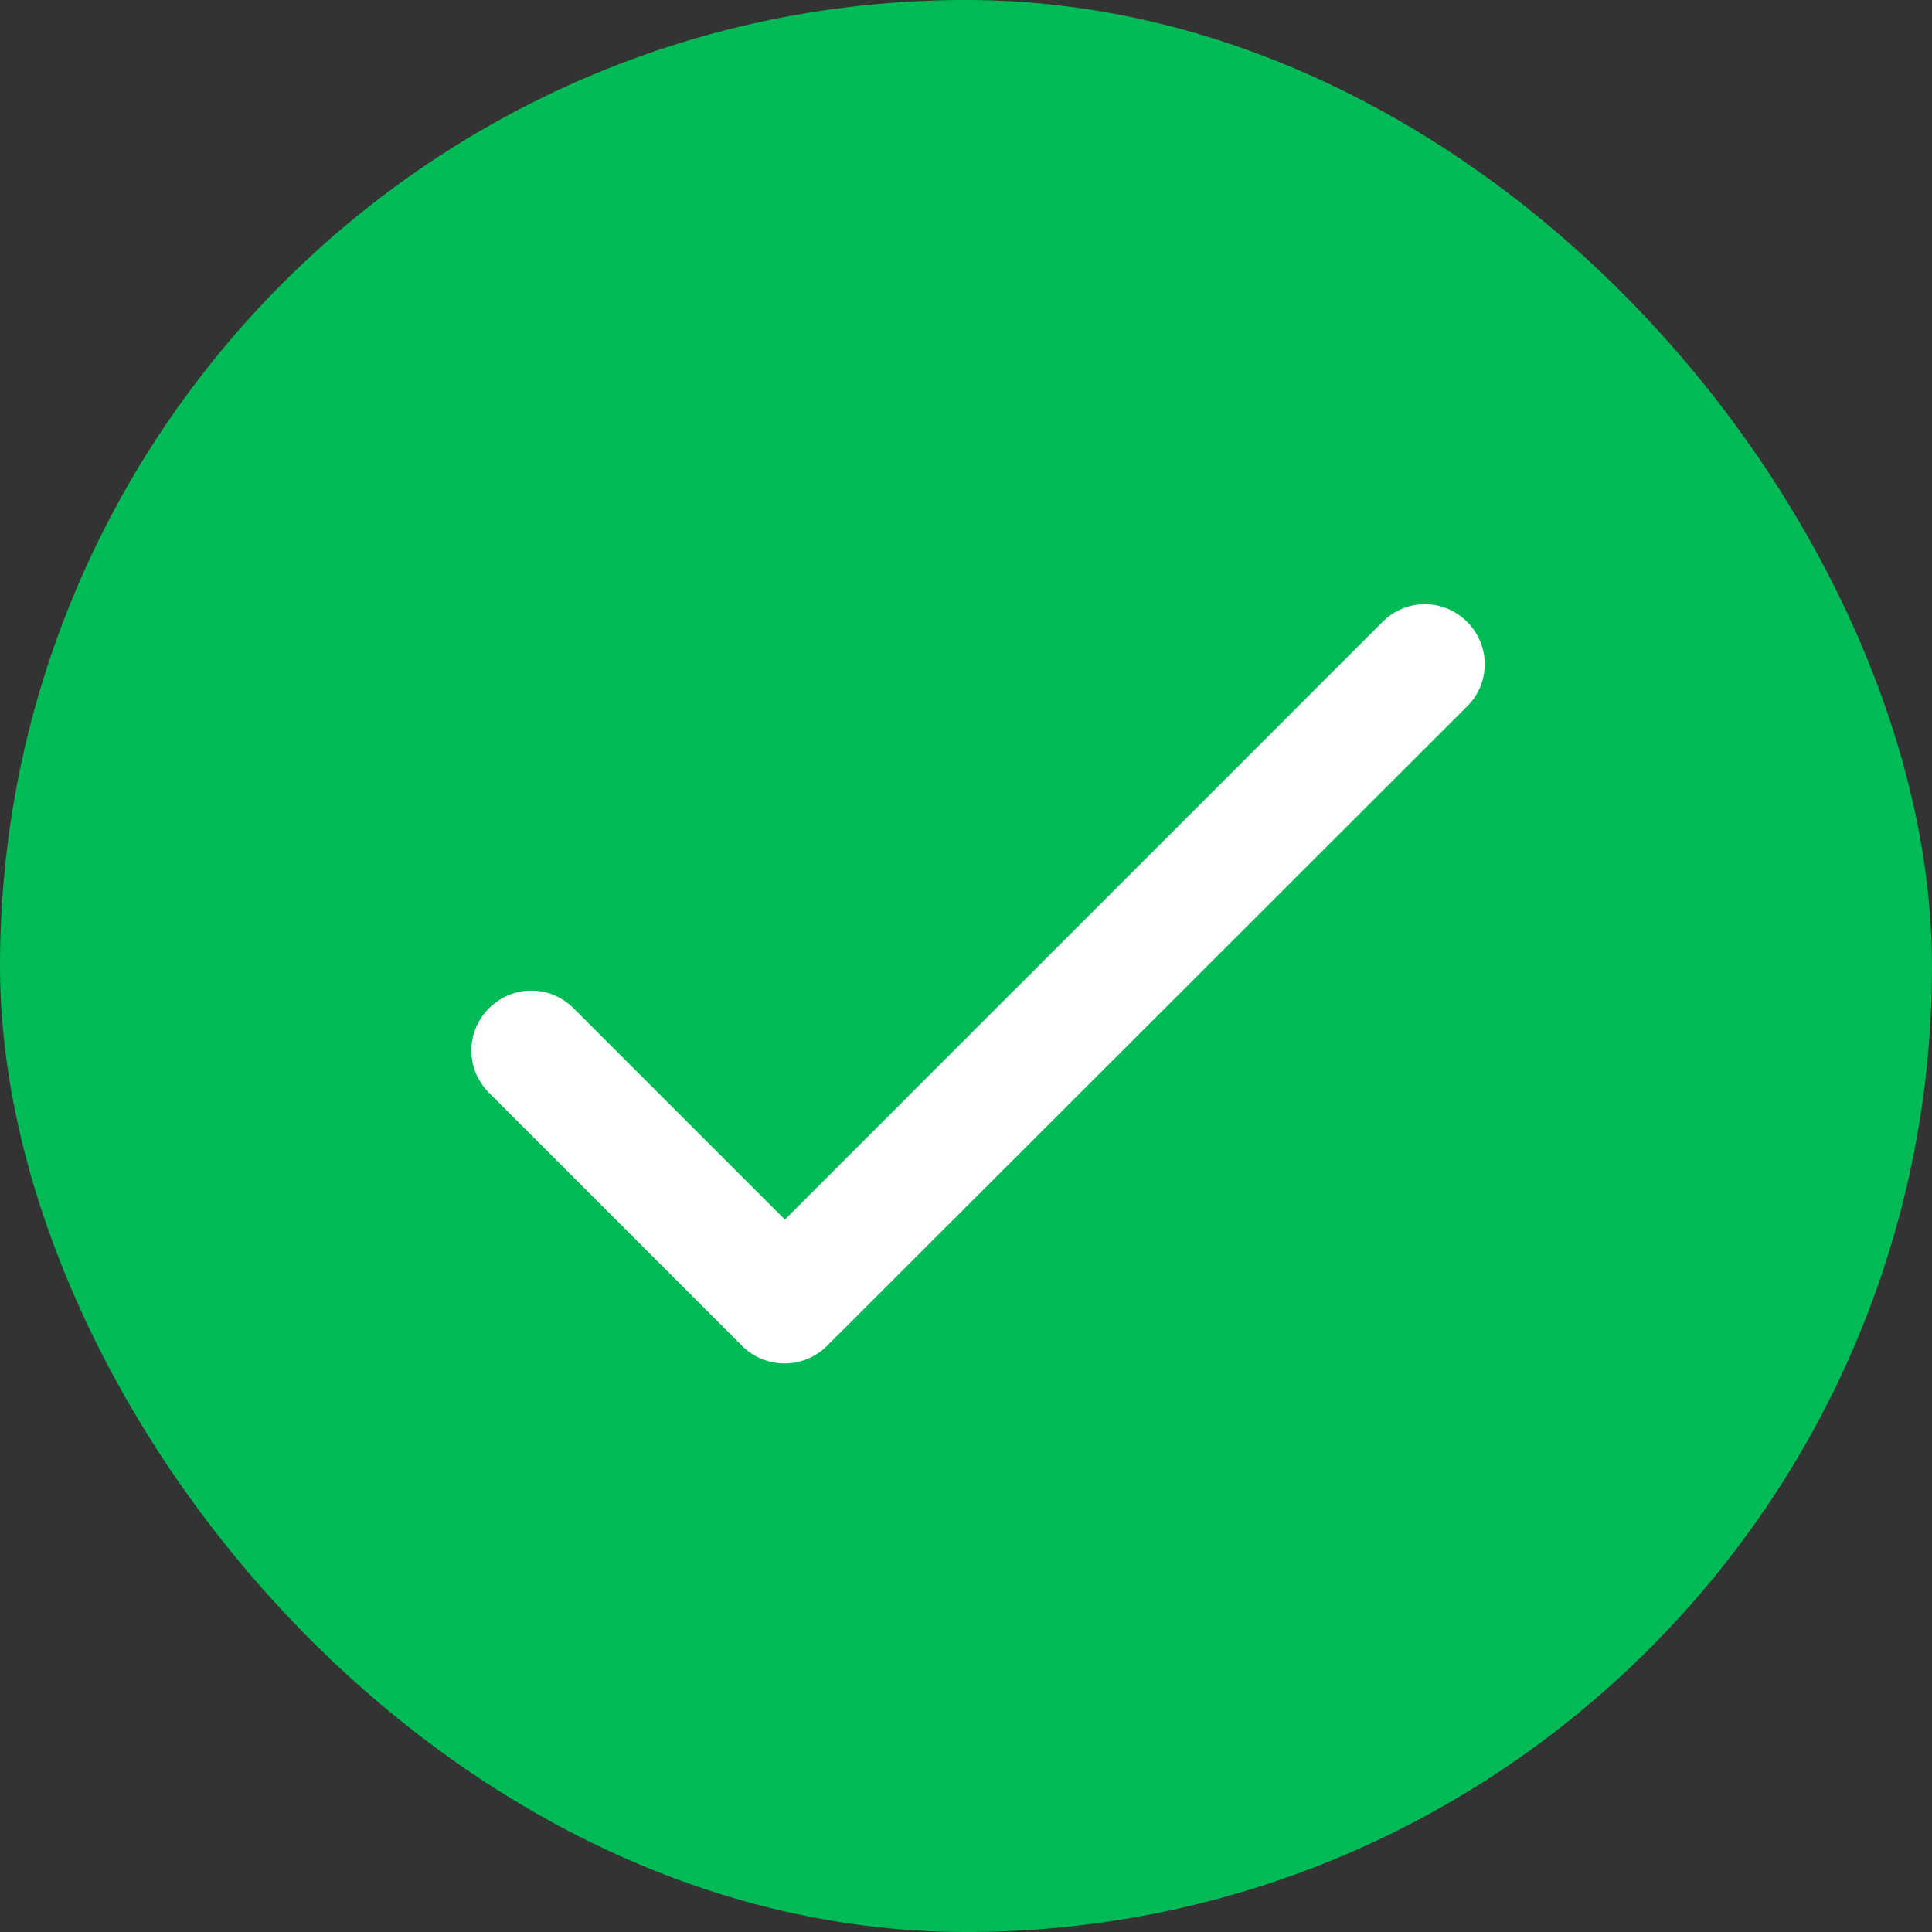
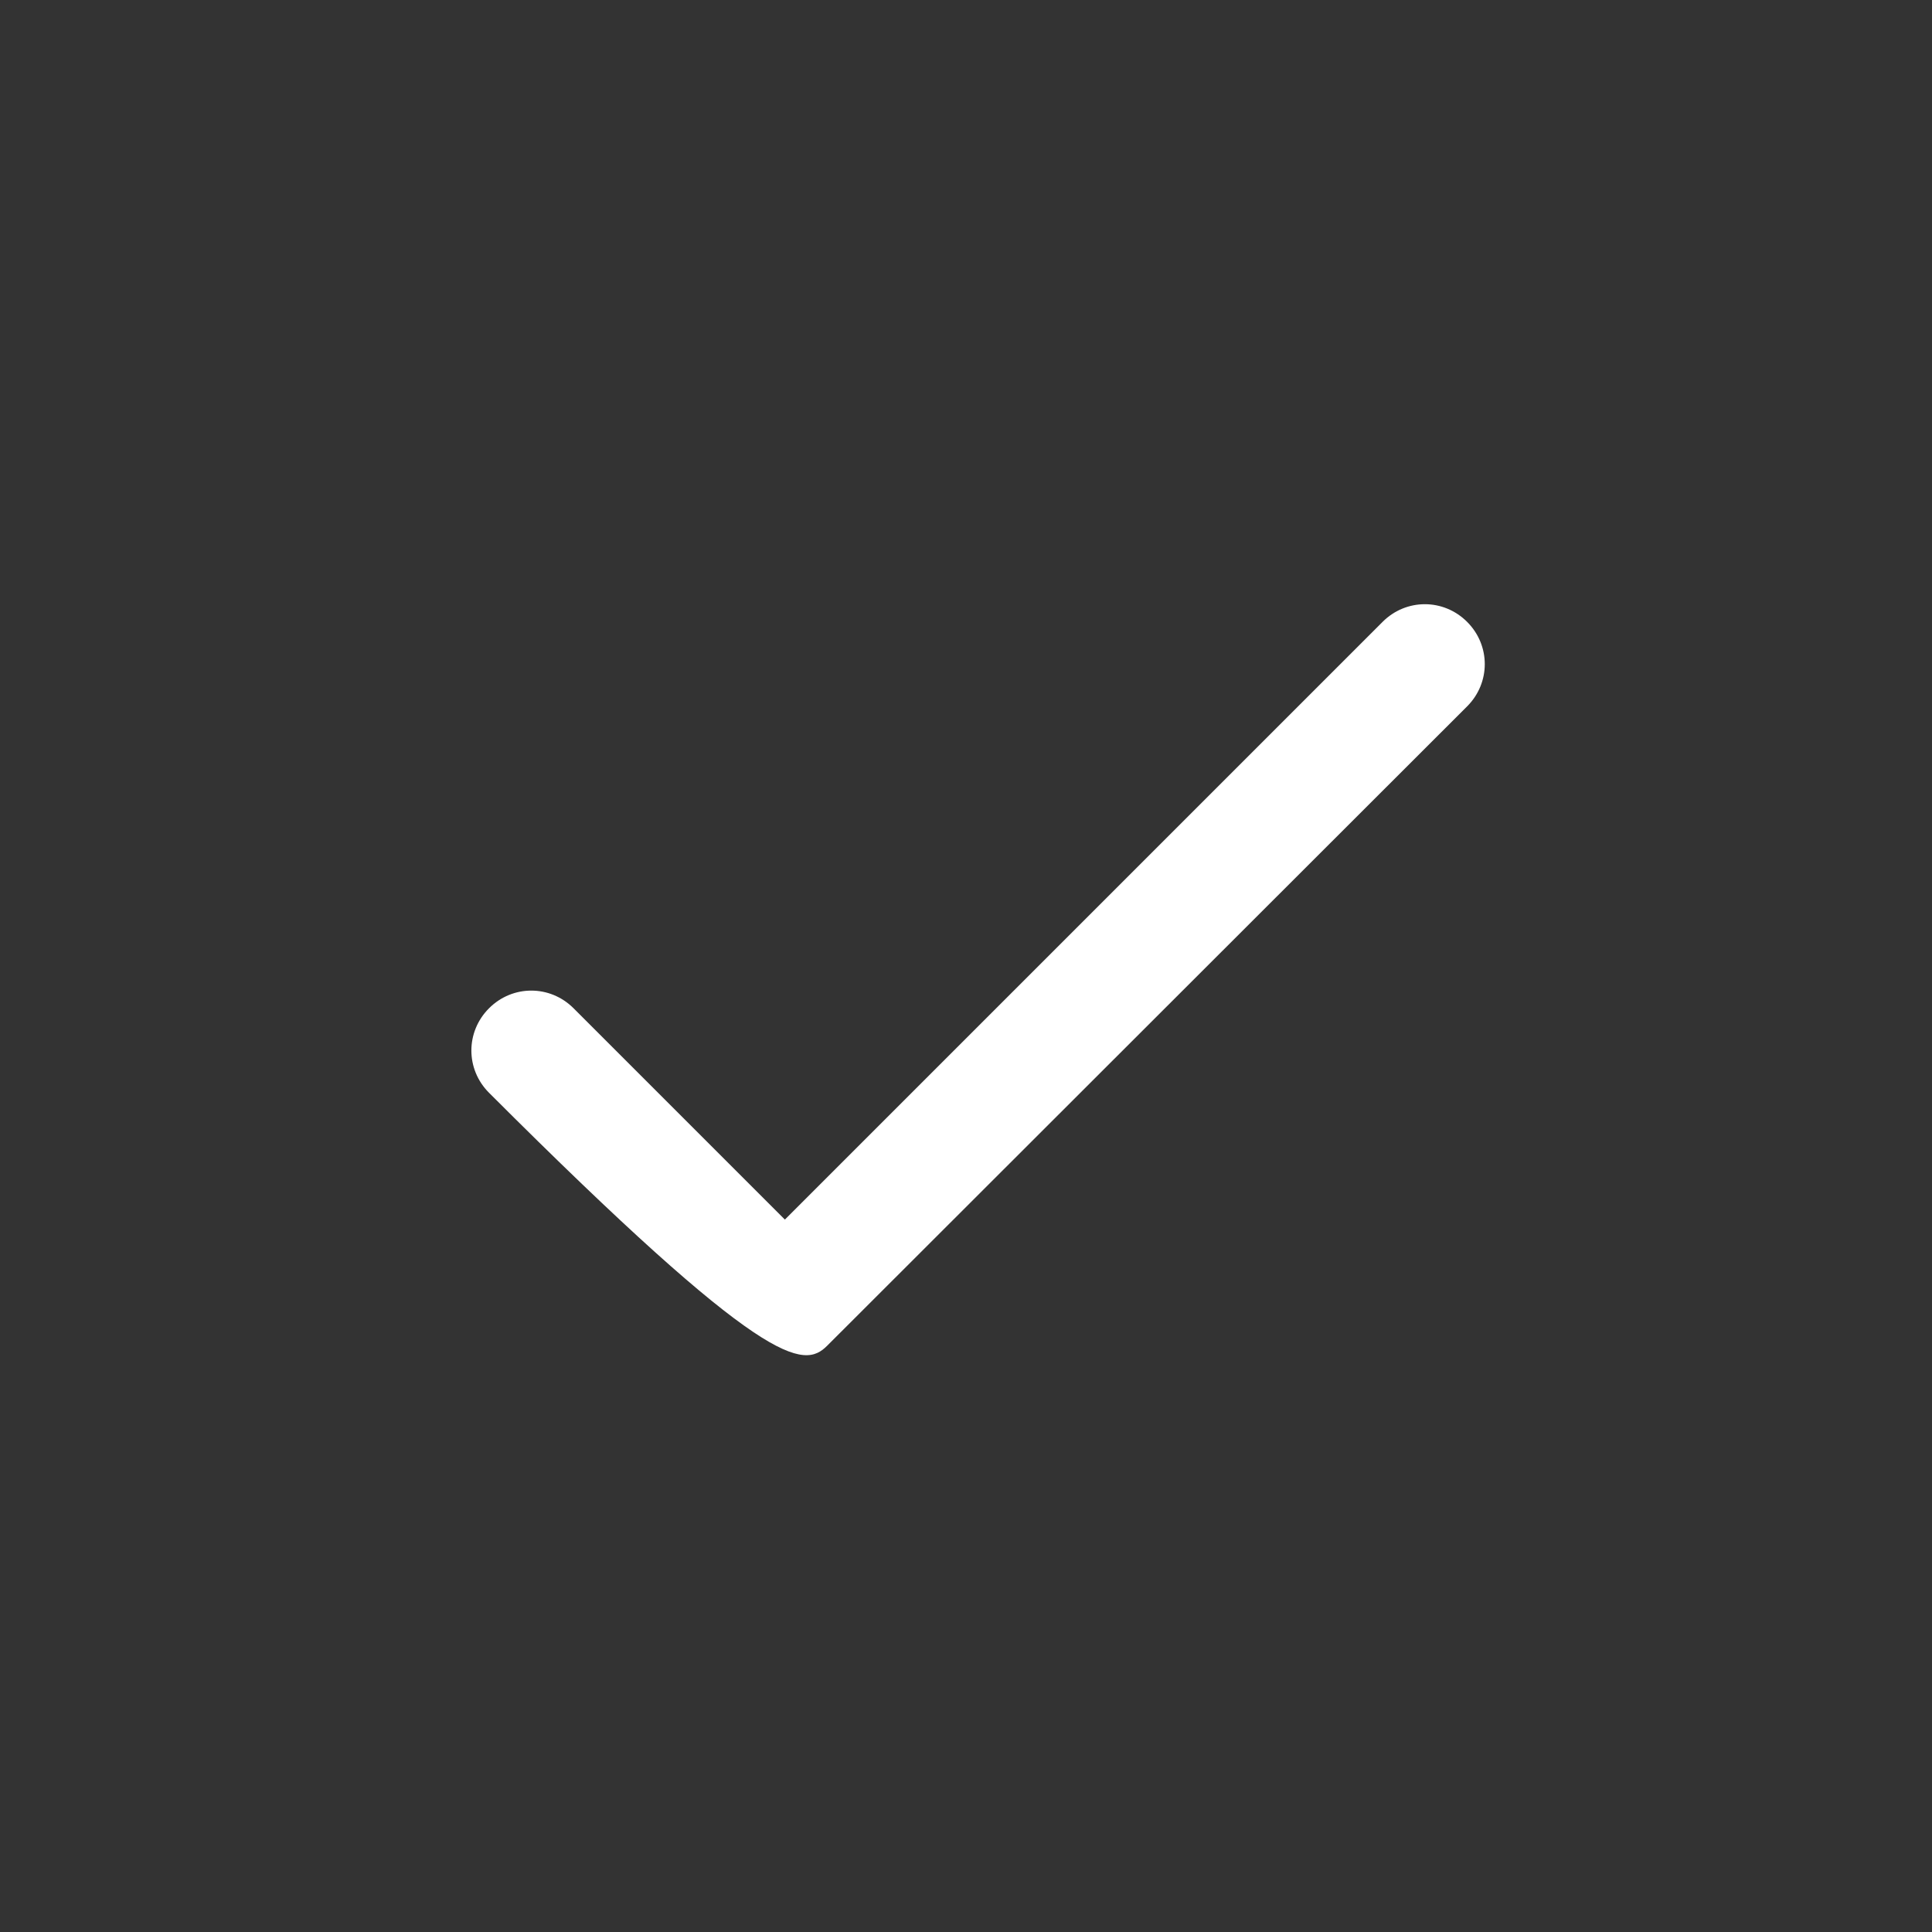
<svg xmlns="http://www.w3.org/2000/svg" width="32" height="32" viewBox="0 0 32 32" fill="none">
  <rect x="0" y="0" width="32" height="32" fill="#333333" stroke="none" />
-   <rect width="32" height="32" rx="16" fill="#02BB57" />
  <g clip-path="url(#clip0_1958_17260)">
-     <path d="M13 20.2L9.5 16.7C9.11 16.31 8.49 16.31 8.1 16.7C7.71 17.09 7.71 17.71 8.1 18.1L12.29 22.29C12.68 22.68 13.31 22.68 13.7 22.29L24.3 11.7C24.69 11.31 24.69 10.69 24.3 10.3C23.91 9.91 23.29 9.91 22.9 10.3L13 20.2Z" fill="white" />
+     <path d="M13 20.2L9.5 16.7C9.11 16.31 8.49 16.31 8.1 16.7C7.71 17.09 7.71 17.71 8.1 18.1C12.68 22.68 13.31 22.68 13.7 22.29L24.3 11.7C24.69 11.31 24.69 10.69 24.3 10.3C23.91 9.91 23.29 9.91 22.9 10.3L13 20.2Z" fill="white" />
  </g>
  <defs>
    <clipPath id="clip0_1958_17260">
      <rect width="24" height="24" fill="white" transform="translate(4 4)" />
    </clipPath>
  </defs>
</svg>